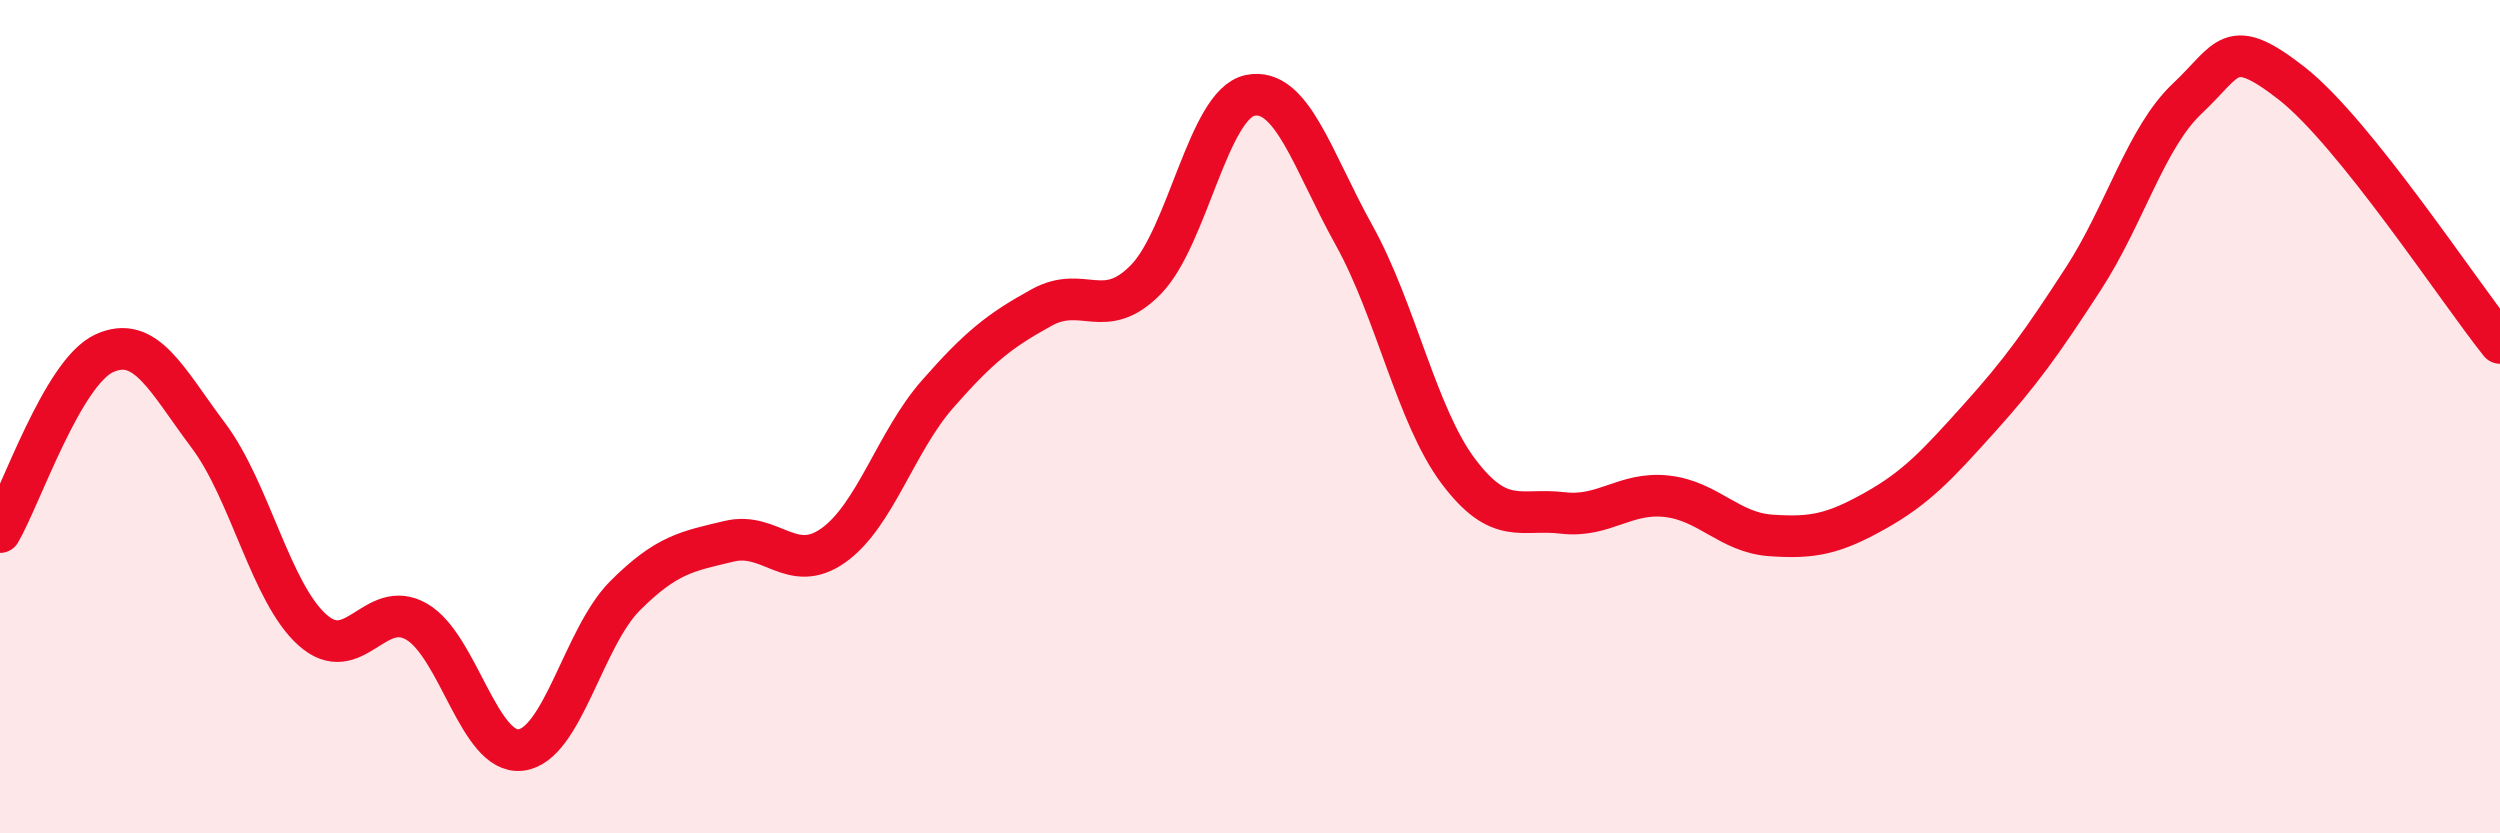
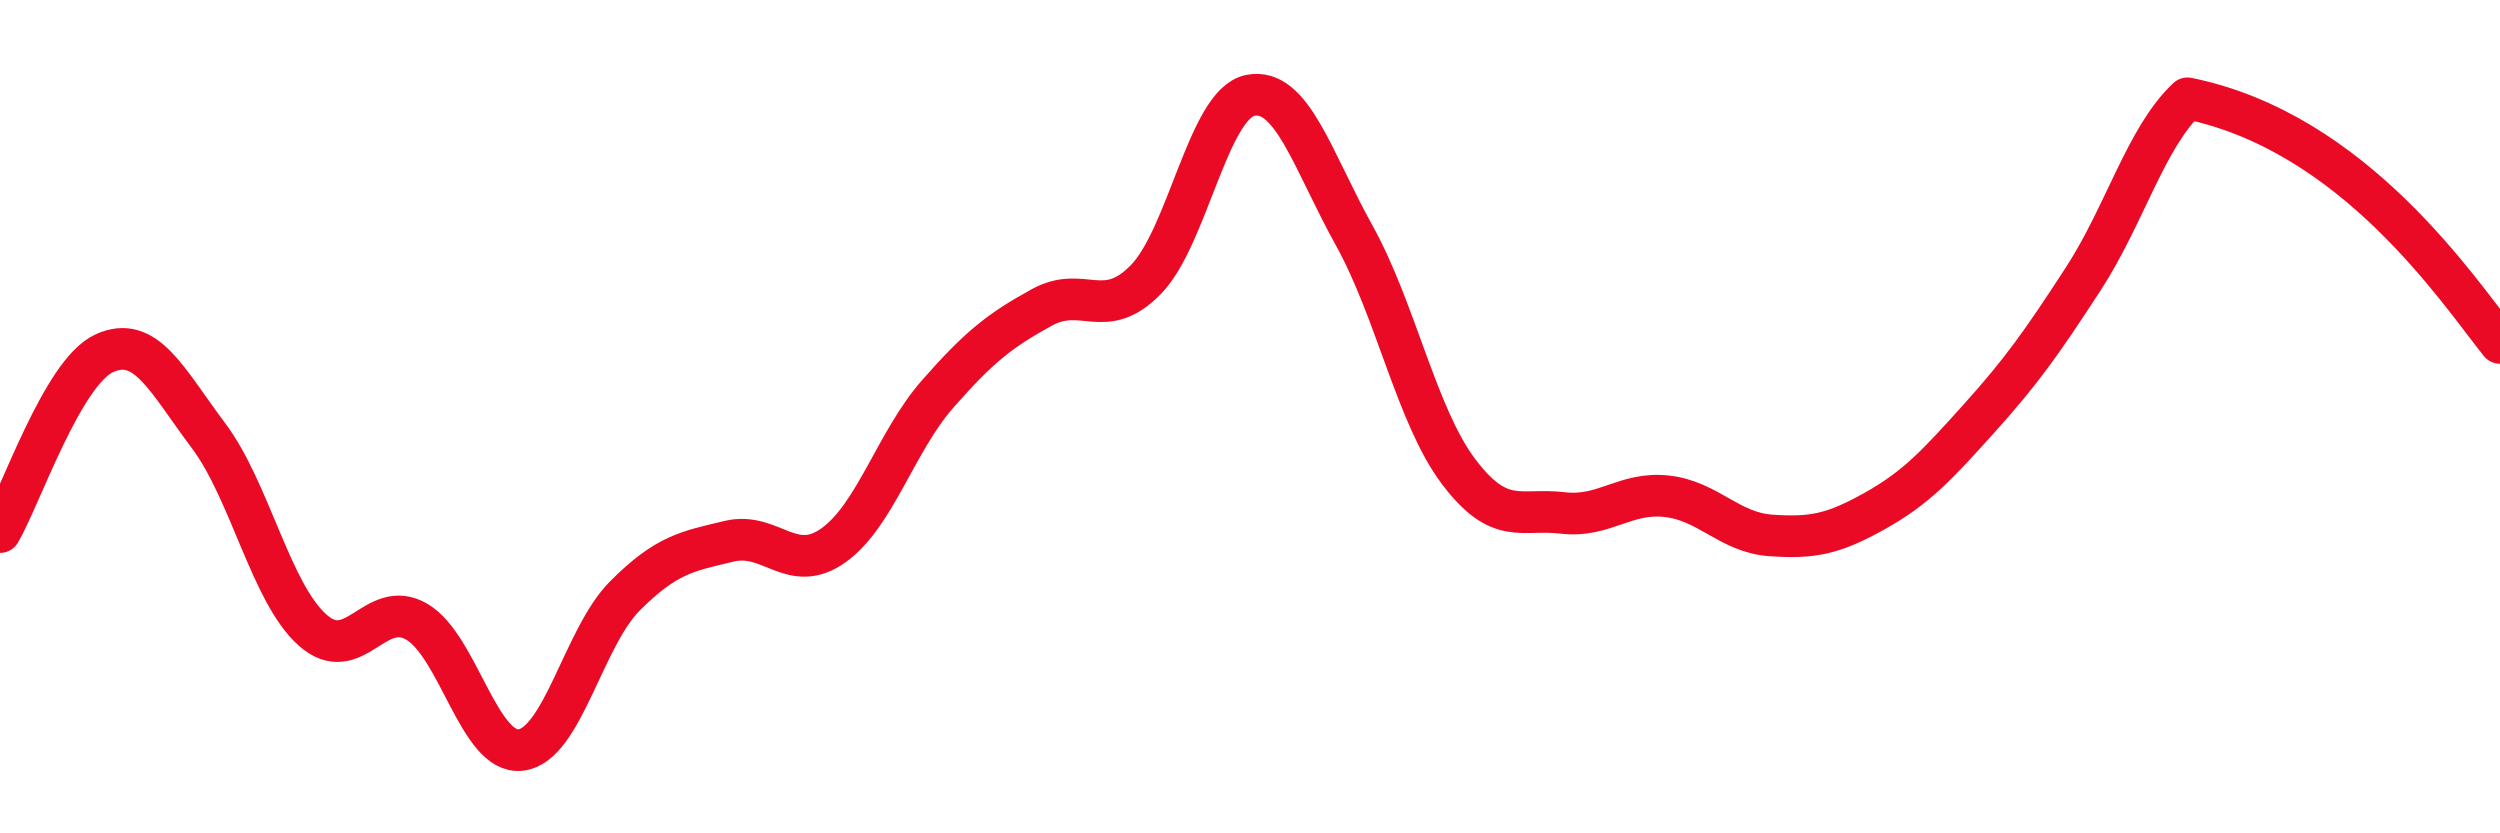
<svg xmlns="http://www.w3.org/2000/svg" width="60" height="20" viewBox="0 0 60 20">
-   <path d="M 0,12.77 C 0.5,11.91 1.5,8.94 2.5,8.48 C 3.5,8.02 4,9.12 5,10.45 C 6,11.78 6.5,14.23 7.5,15.12 C 8.5,16.01 9,14.34 10,14.92 C 11,15.5 11.5,18.12 12.5,18 C 13.5,17.88 14,15.3 15,14.3 C 16,13.3 16.5,13.23 17.5,12.99 C 18.5,12.75 19,13.8 20,13.09 C 21,12.38 21.5,10.6 22.5,9.46 C 23.5,8.32 24,7.93 25,7.38 C 26,6.83 26.5,7.73 27.5,6.71 C 28.5,5.69 29,2.5 30,2.29 C 31,2.08 31.5,3.85 32.5,5.65 C 33.5,7.45 34,9.98 35,11.31 C 36,12.64 36.5,12.19 37.5,12.31 C 38.5,12.43 39,11.8 40,11.91 C 41,12.02 41.5,12.78 42.5,12.85 C 43.5,12.92 44,12.82 45,12.26 C 46,11.7 46.5,11.15 47.5,10.04 C 48.5,8.93 49,8.23 50,6.69 C 51,5.15 51.5,3.3 52.5,2.36 C 53.5,1.42 53.5,0.83 55,2 C 56.5,3.17 59,6.98 60,8.23L60 20L0 20Z" fill="#EB0A25" opacity="0.1" stroke-linecap="round" stroke-linejoin="round" />
-   <path d="M 0,12.77 C 0.5,11.91 1.5,8.94 2.5,8.48 C 3.5,8.02 4,9.12 5,10.45 C 6,11.78 6.5,14.23 7.5,15.12 C 8.5,16.01 9,14.34 10,14.92 C 11,15.5 11.5,18.12 12.5,18 C 13.5,17.88 14,15.3 15,14.3 C 16,13.3 16.5,13.23 17.5,12.99 C 18.5,12.75 19,13.8 20,13.09 C 21,12.38 21.5,10.6 22.5,9.46 C 23.5,8.32 24,7.93 25,7.38 C 26,6.83 26.5,7.73 27.5,6.71 C 28.5,5.69 29,2.5 30,2.29 C 31,2.08 31.5,3.85 32.5,5.65 C 33.5,7.45 34,9.98 35,11.31 C 36,12.64 36.5,12.19 37.5,12.31 C 38.5,12.43 39,11.8 40,11.91 C 41,12.02 41.5,12.78 42.5,12.85 C 43.5,12.92 44,12.82 45,12.26 C 46,11.7 46.5,11.15 47.5,10.04 C 48.5,8.93 49,8.23 50,6.69 C 51,5.15 51.5,3.3 52.5,2.36 C 53.5,1.42 53.5,0.83 55,2 C 56.5,3.17 59,6.98 60,8.23" stroke="#EB0A25" stroke-width="1" fill="none" stroke-linecap="round" stroke-linejoin="round" />
+   <path d="M 0,12.77 C 0.5,11.91 1.5,8.94 2.5,8.48 C 3.5,8.02 4,9.12 5,10.45 C 6,11.78 6.5,14.23 7.5,15.12 C 8.5,16.01 9,14.34 10,14.92 C 11,15.5 11.5,18.12 12.5,18 C 13.5,17.88 14,15.3 15,14.3 C 16,13.3 16.5,13.23 17.5,12.99 C 18.5,12.75 19,13.8 20,13.09 C 21,12.38 21.5,10.6 22.5,9.46 C 23.5,8.32 24,7.93 25,7.38 C 26,6.83 26.5,7.73 27.5,6.71 C 28.5,5.69 29,2.5 30,2.29 C 31,2.08 31.5,3.85 32.5,5.65 C 33.5,7.45 34,9.98 35,11.31 C 36,12.64 36.5,12.19 37.5,12.31 C 38.5,12.43 39,11.8 40,11.91 C 41,12.02 41.5,12.78 42.5,12.85 C 43.5,12.92 44,12.82 45,12.26 C 46,11.7 46.5,11.15 47.5,10.04 C 48.5,8.93 49,8.23 50,6.69 C 51,5.15 51.5,3.3 52.5,2.36 C 56.5,3.17 59,6.98 60,8.23" stroke="#EB0A25" stroke-width="1" fill="none" stroke-linecap="round" stroke-linejoin="round" />
</svg>